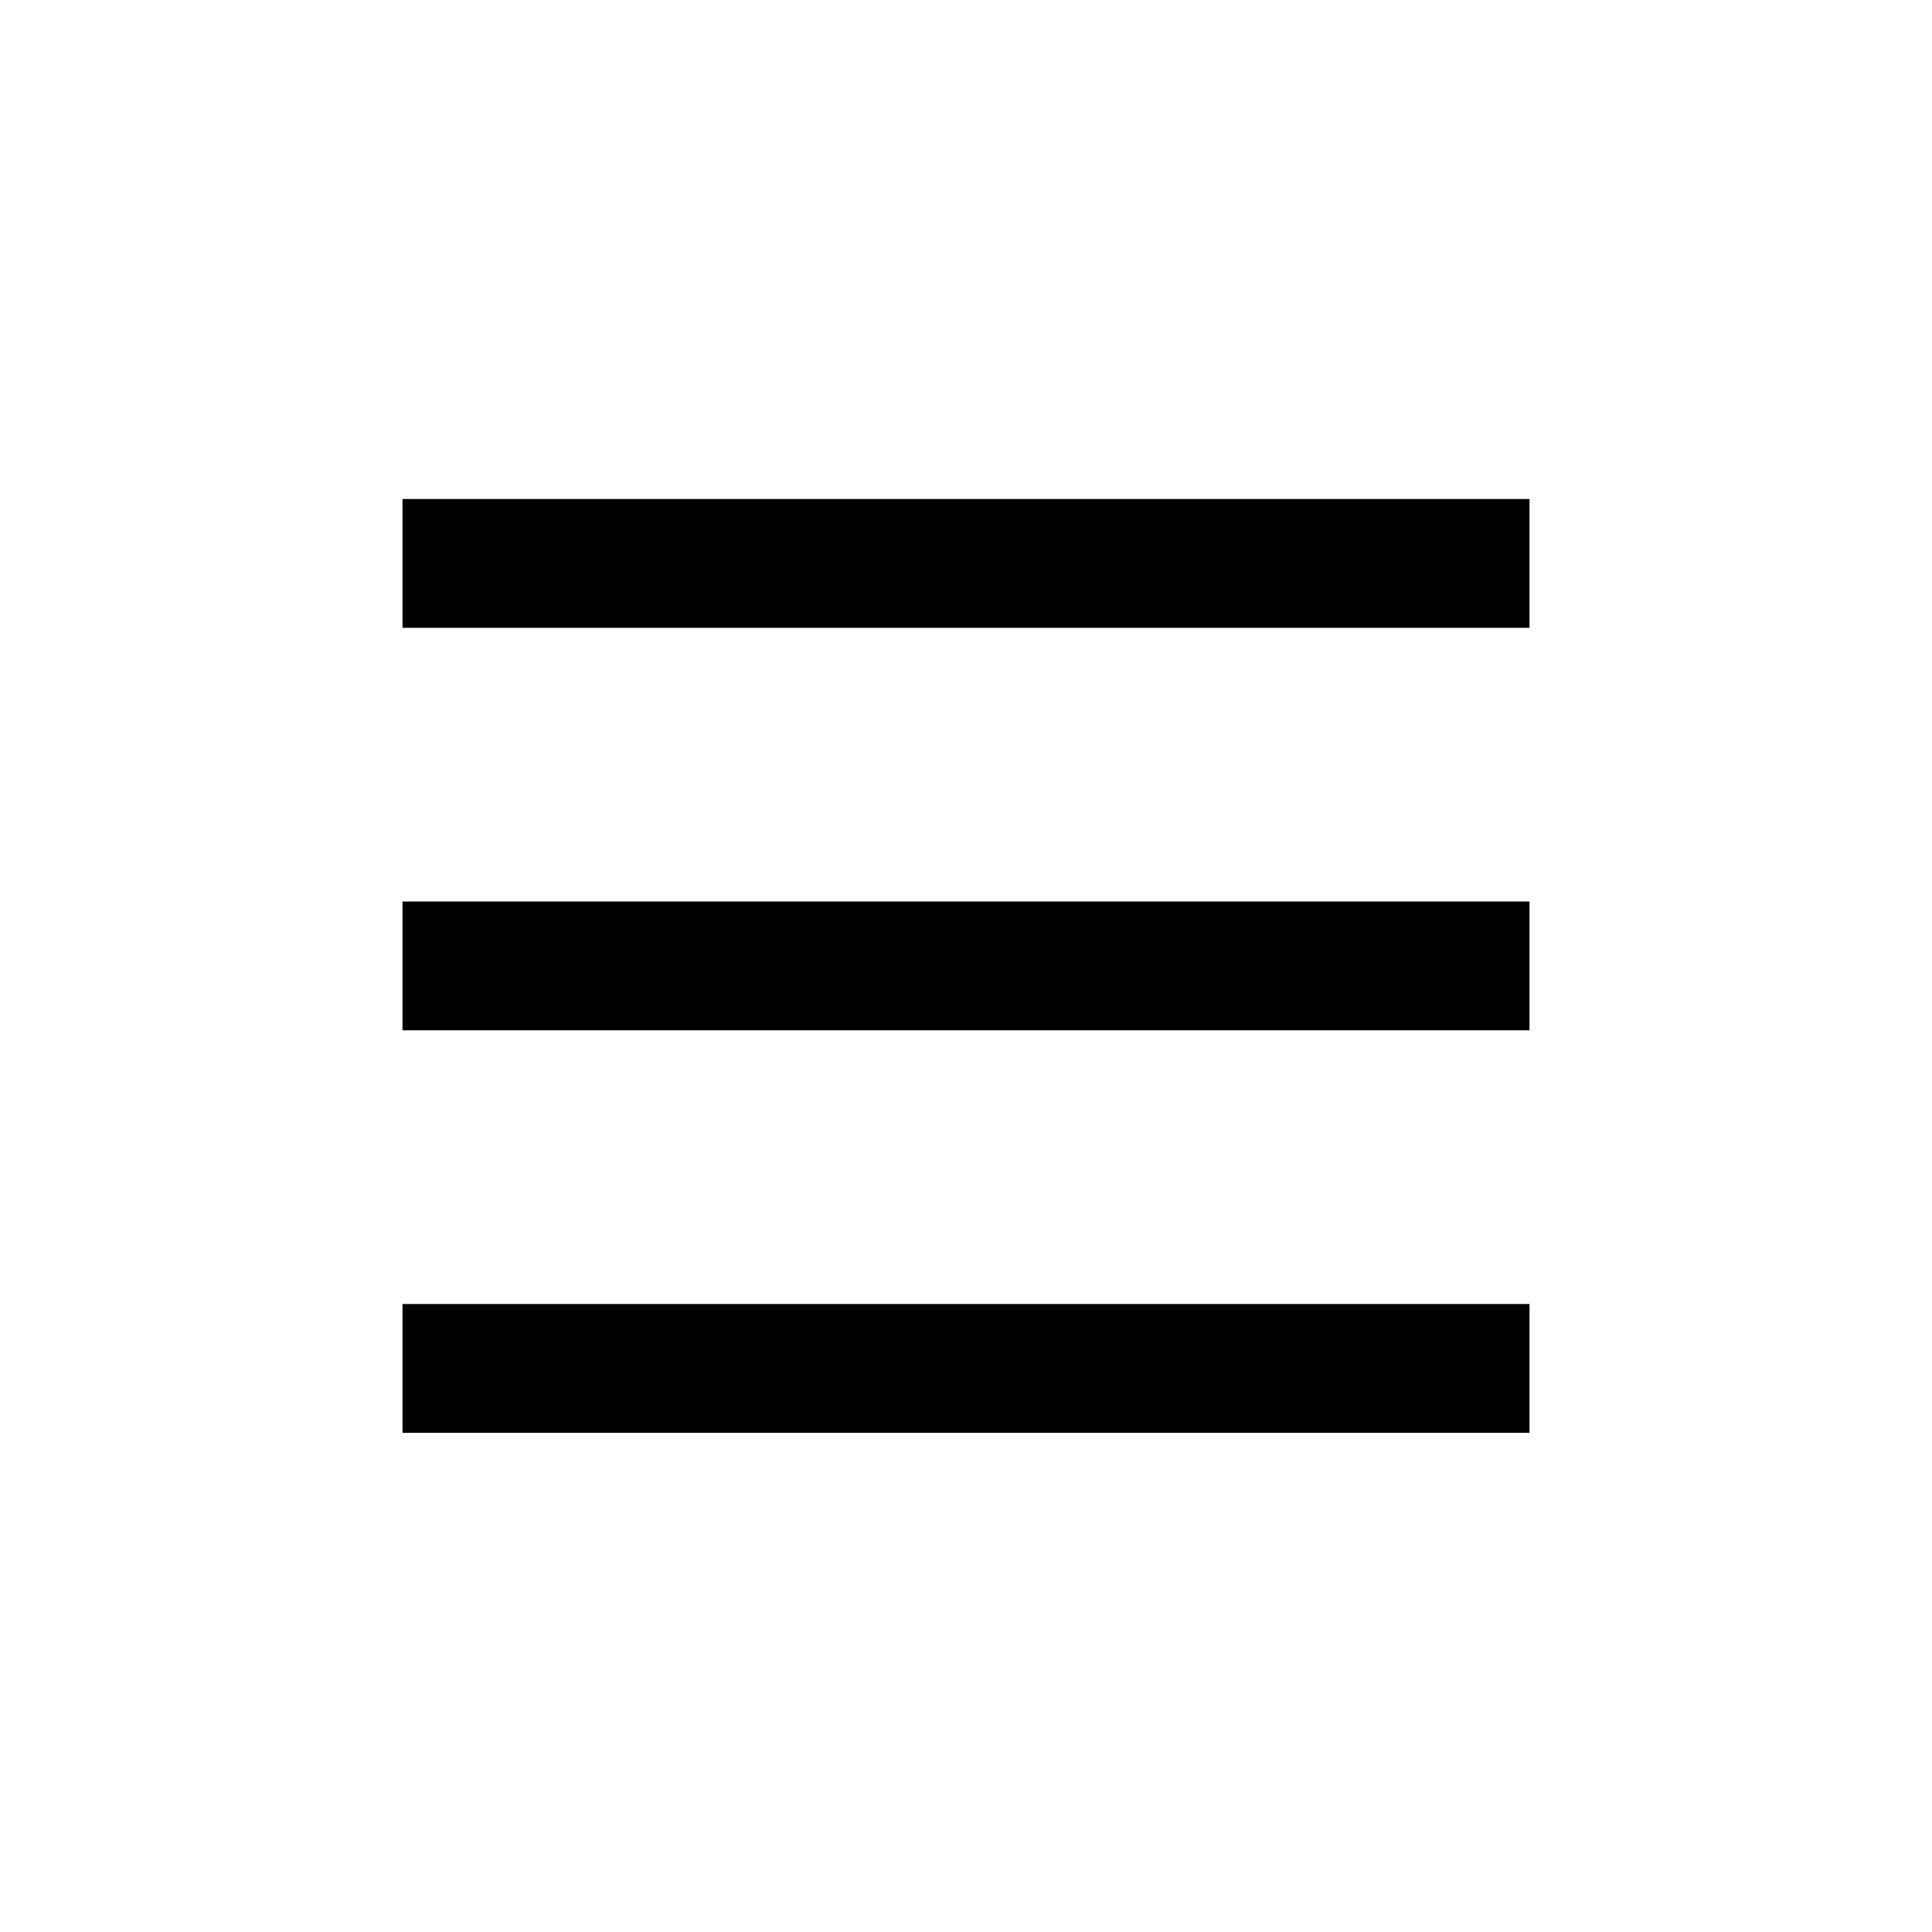
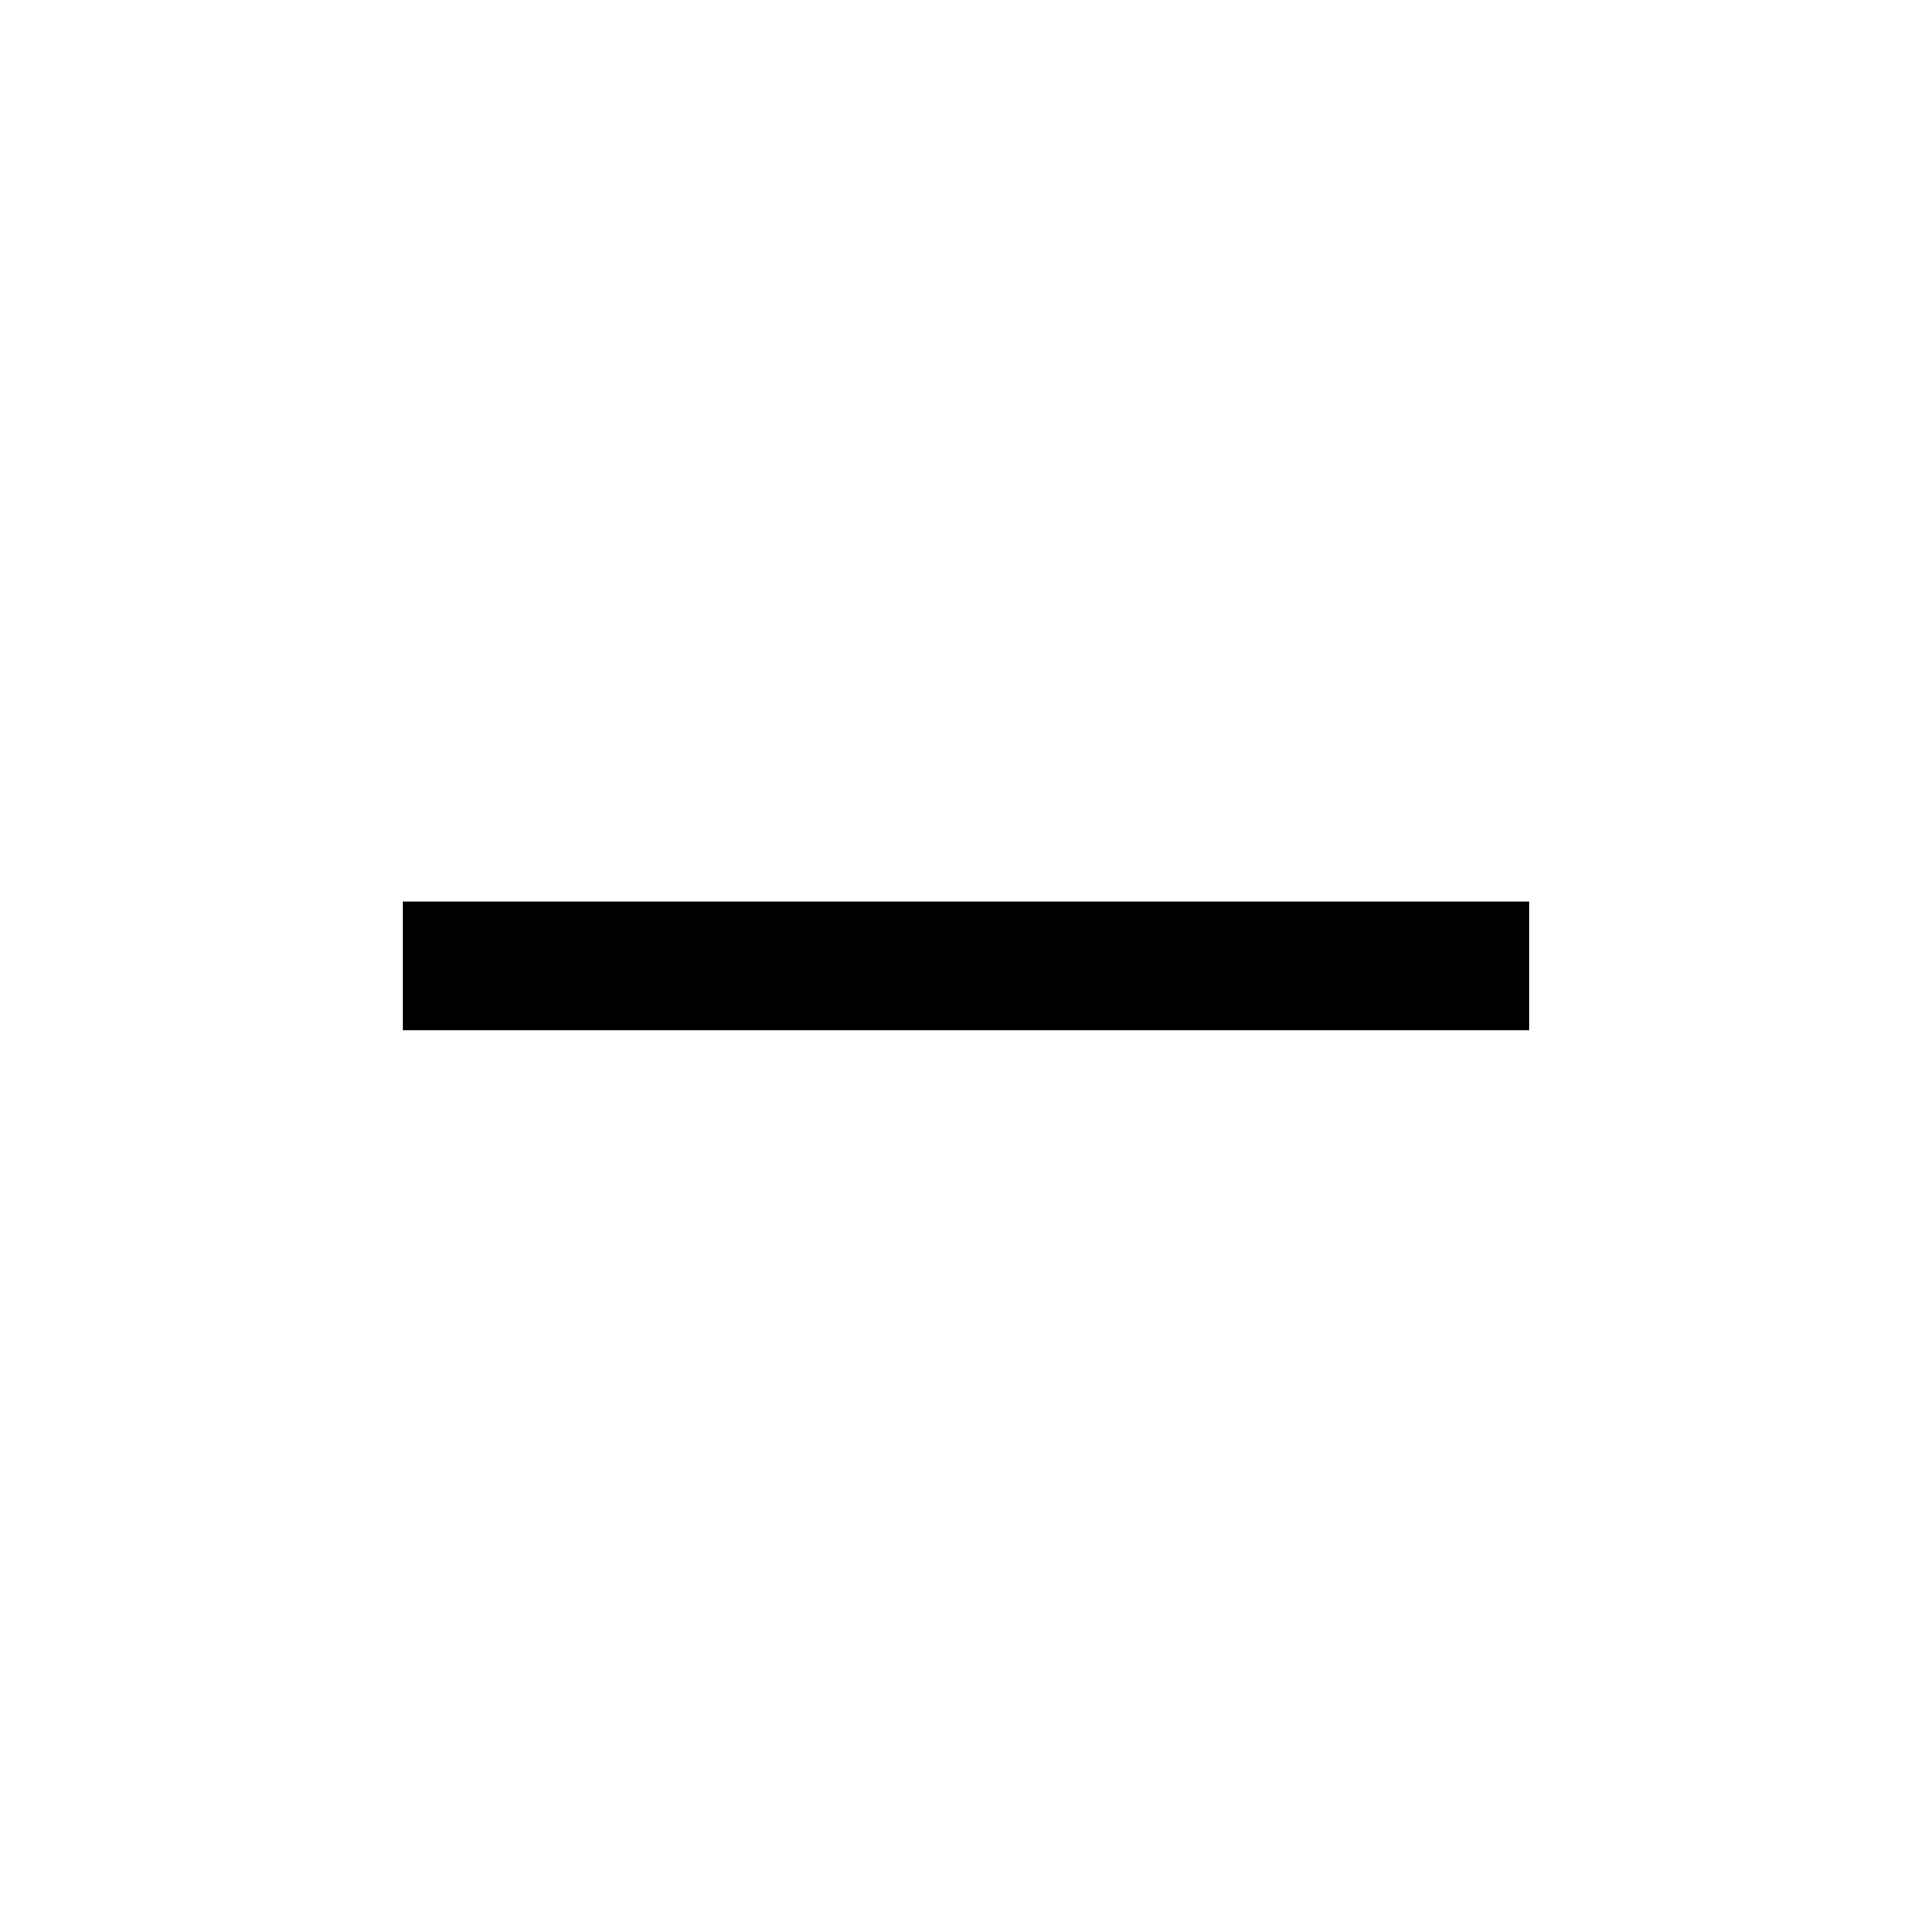
<svg xmlns="http://www.w3.org/2000/svg" width="24" height="24" viewBox="0 0 24 24" fill="none">
  <rect width="24" height="24" fill="white" style="fill:white;fill-opacity:1;" />
-   <rect x="5" y="16.199" width="14" height="1.6" fill="#233535" style="fill:#233535;fill:color(display-p3 0.137 0.208 0.208);fill-opacity:1;" />
  <rect x="5" y="11.199" width="14" height="1.6" fill="#233535" style="fill:#233535;fill:color(display-p3 0.137 0.208 0.208);fill-opacity:1;" />
-   <rect x="5" y="6.199" width="14" height="1.6" fill="#233535" style="fill:#233535;fill:color(display-p3 0.137 0.208 0.208);fill-opacity:1;" />
</svg>